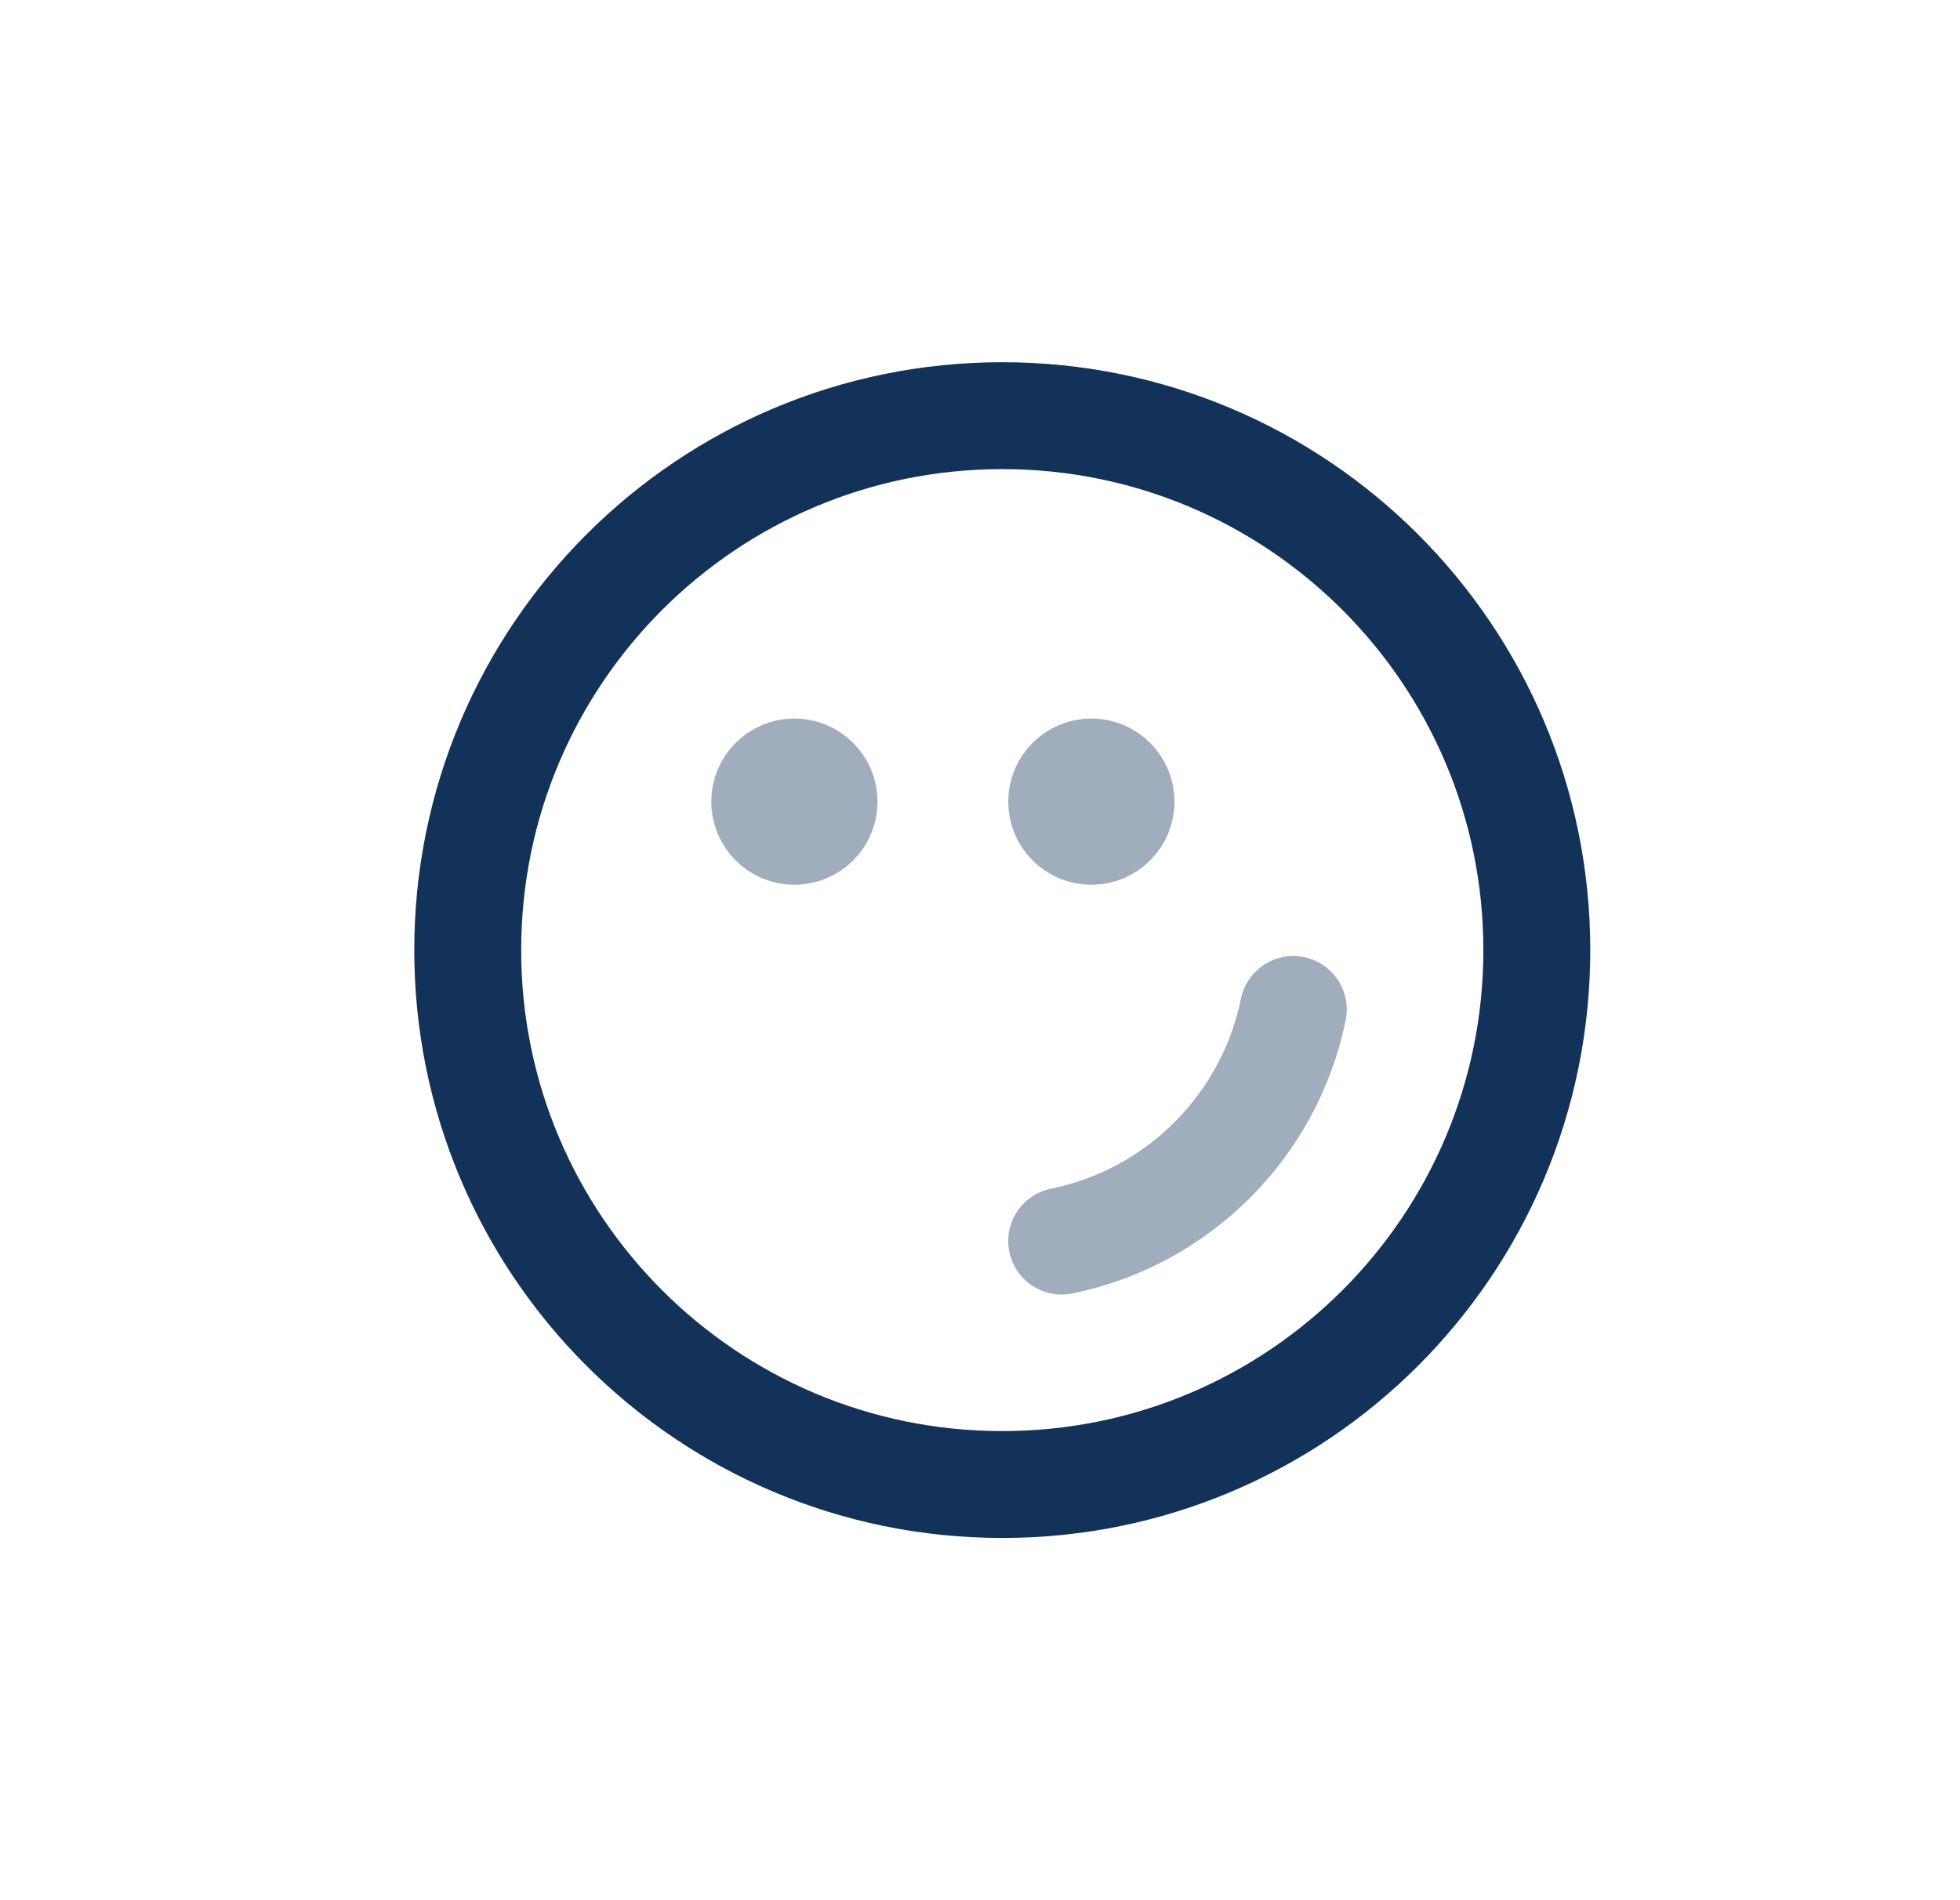
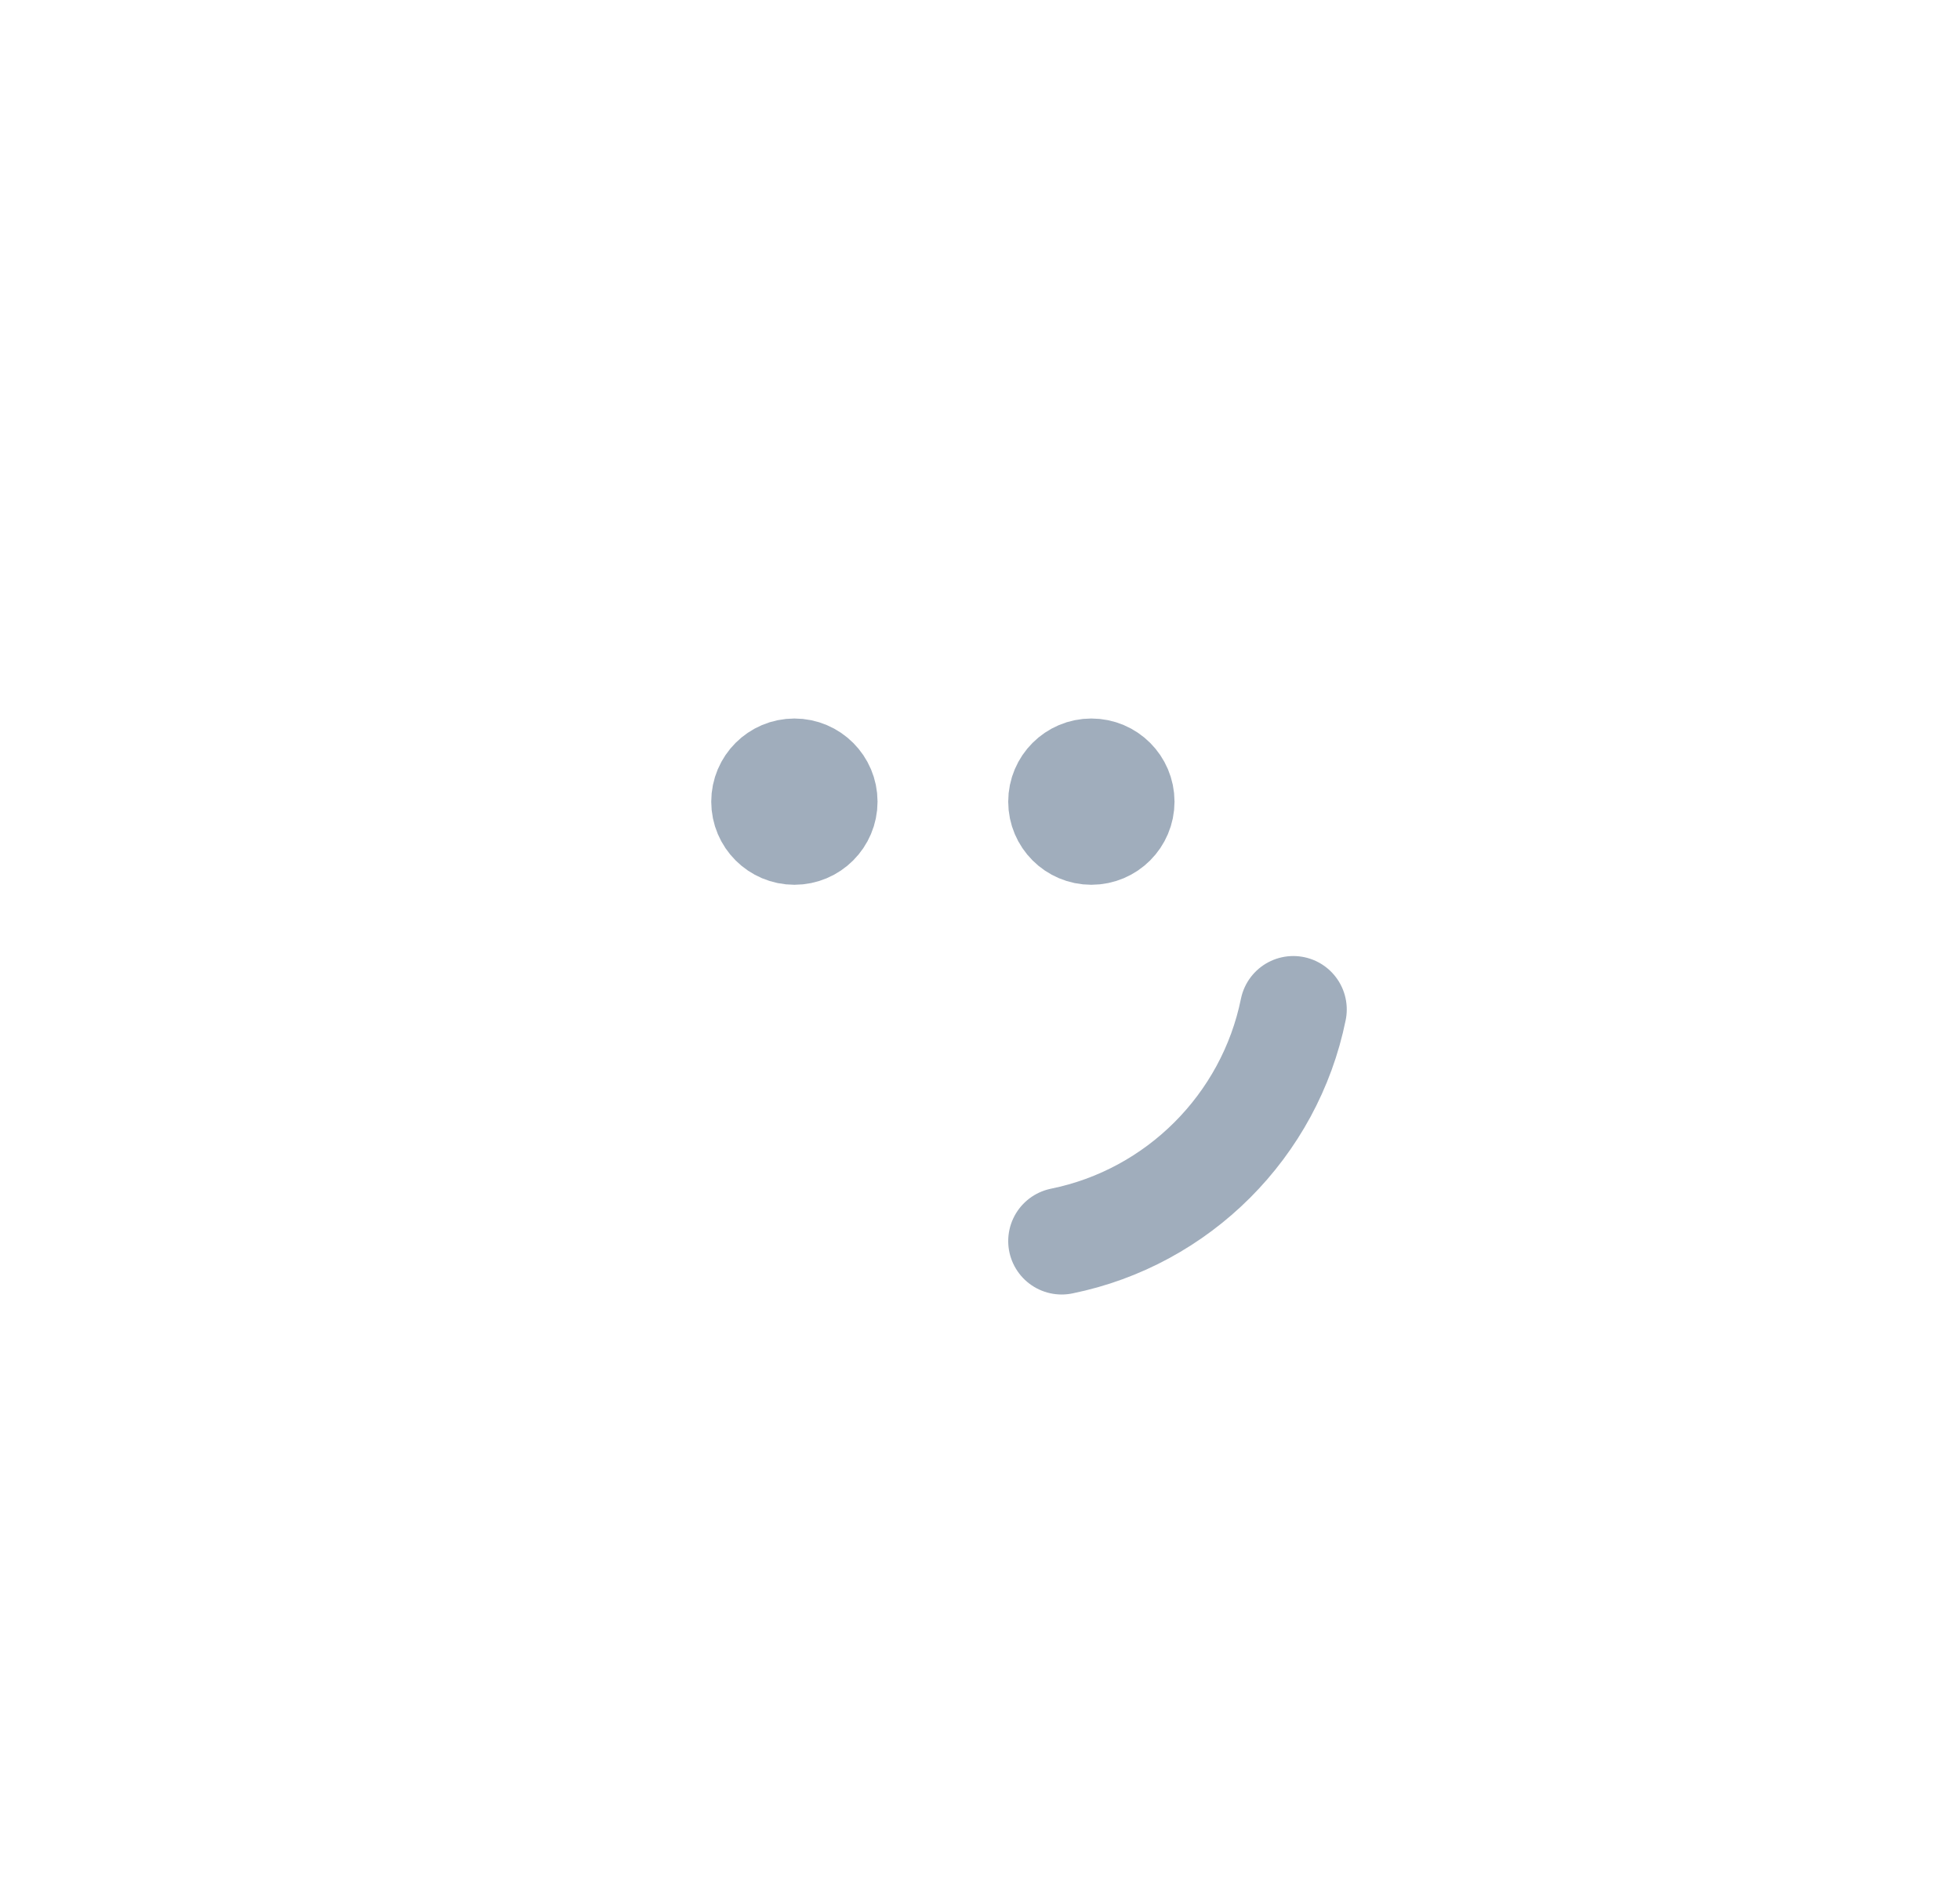
<svg xmlns="http://www.w3.org/2000/svg" width="33" height="32" viewBox="0 0 33 32" fill="none">
  <g id="æçæªéä¸­">
-     <path id="Icon" d="M16.875 25C21.846 25 25.875 20.971 25.875 16C25.875 11.029 21.846 7 16.875 7C11.904 7 7.875 11.029 7.875 16C7.875 20.971 11.904 25 16.875 25Z" stroke="#133259" stroke-width="1.8" stroke-linecap="round" stroke-linejoin="round" />
    <path id="Icon_2" d="M13.275 13.5H13.475M18.275 13.5H18.475M21.775 17C21.377 18.959 19.834 20.502 17.875 20.9M13.875 13.5C13.875 13.776 13.651 14 13.375 14C13.099 14 12.875 13.776 12.875 13.5C12.875 13.224 13.099 13 13.375 13C13.651 13 13.875 13.224 13.875 13.5ZM18.875 13.5C18.875 13.776 18.651 14 18.375 14C18.099 14 17.875 13.776 17.875 13.5C17.875 13.224 18.099 13 18.375 13C18.651 13 18.875 13.224 18.875 13.5Z" stroke="#133259" stroke-opacity="0.4" stroke-width="1.8" stroke-linecap="round" stroke-linejoin="round" />
  </g>
</svg>